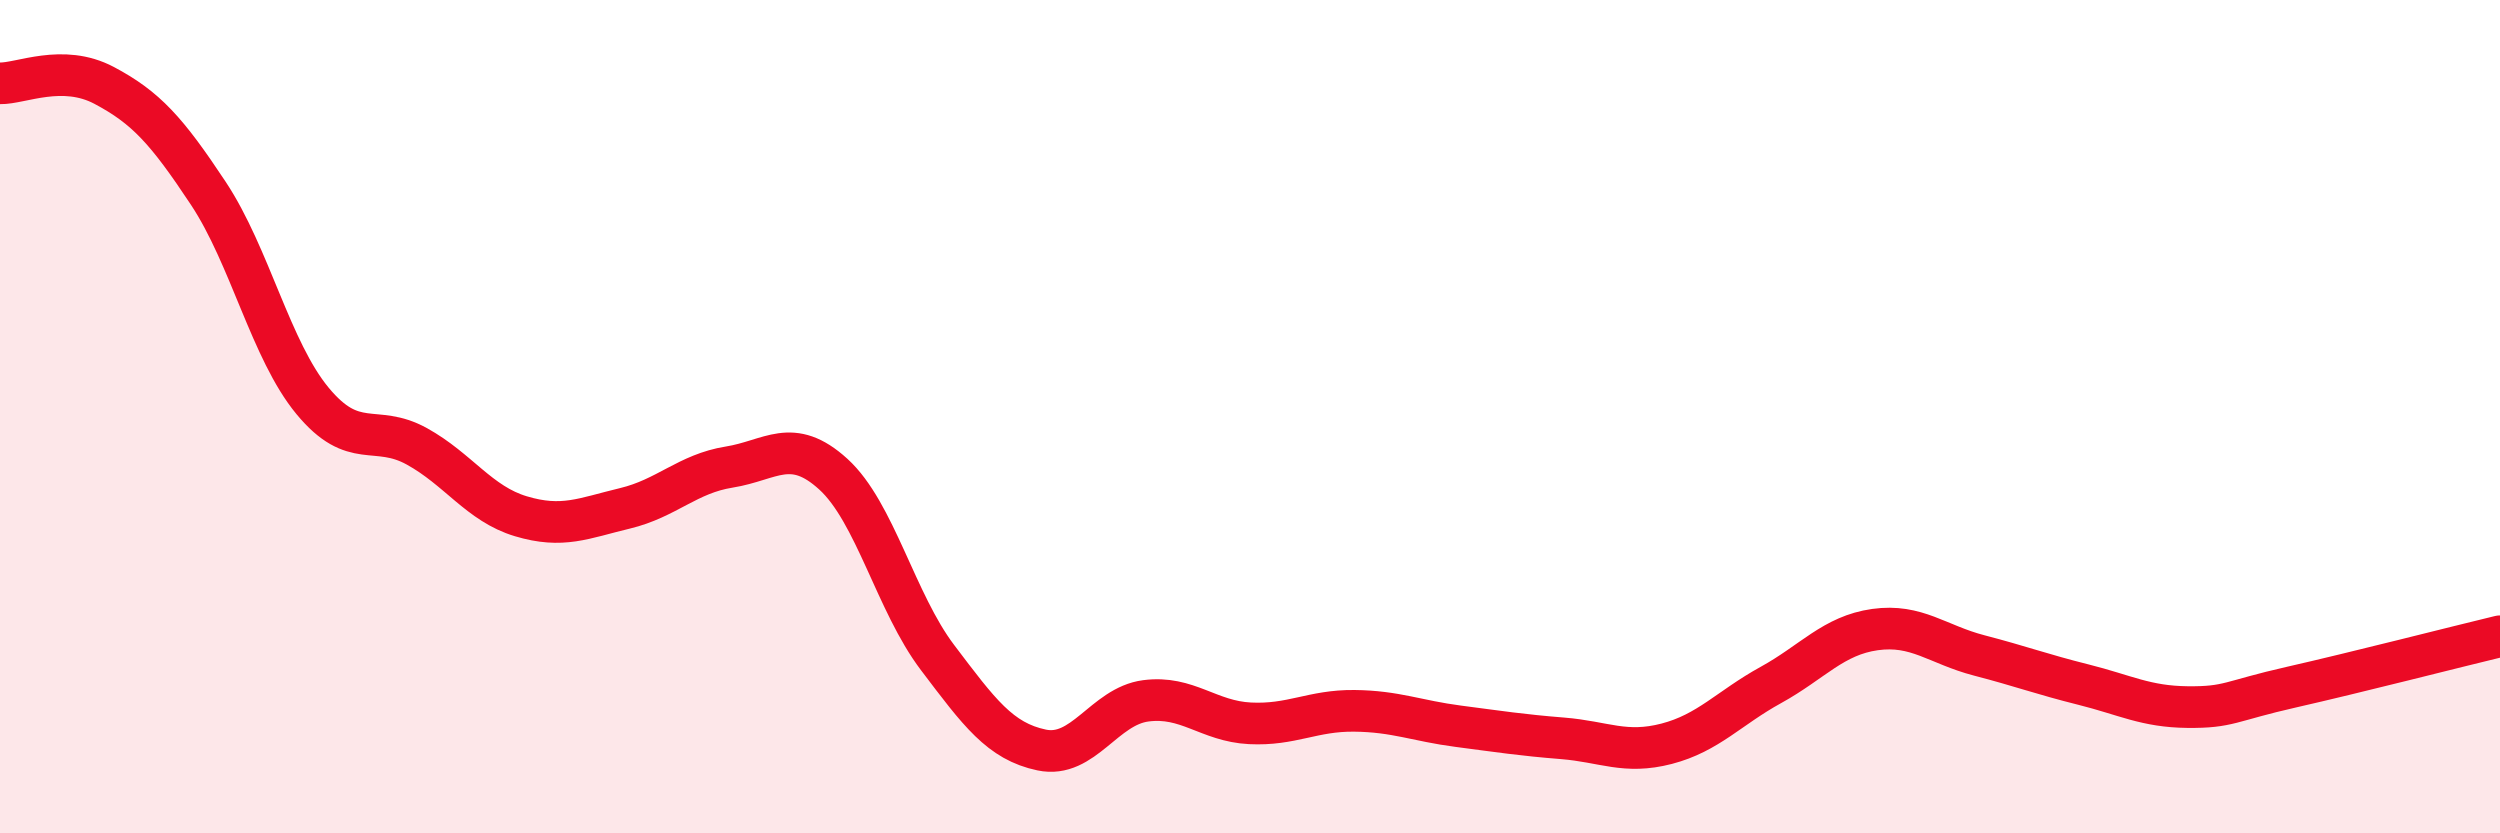
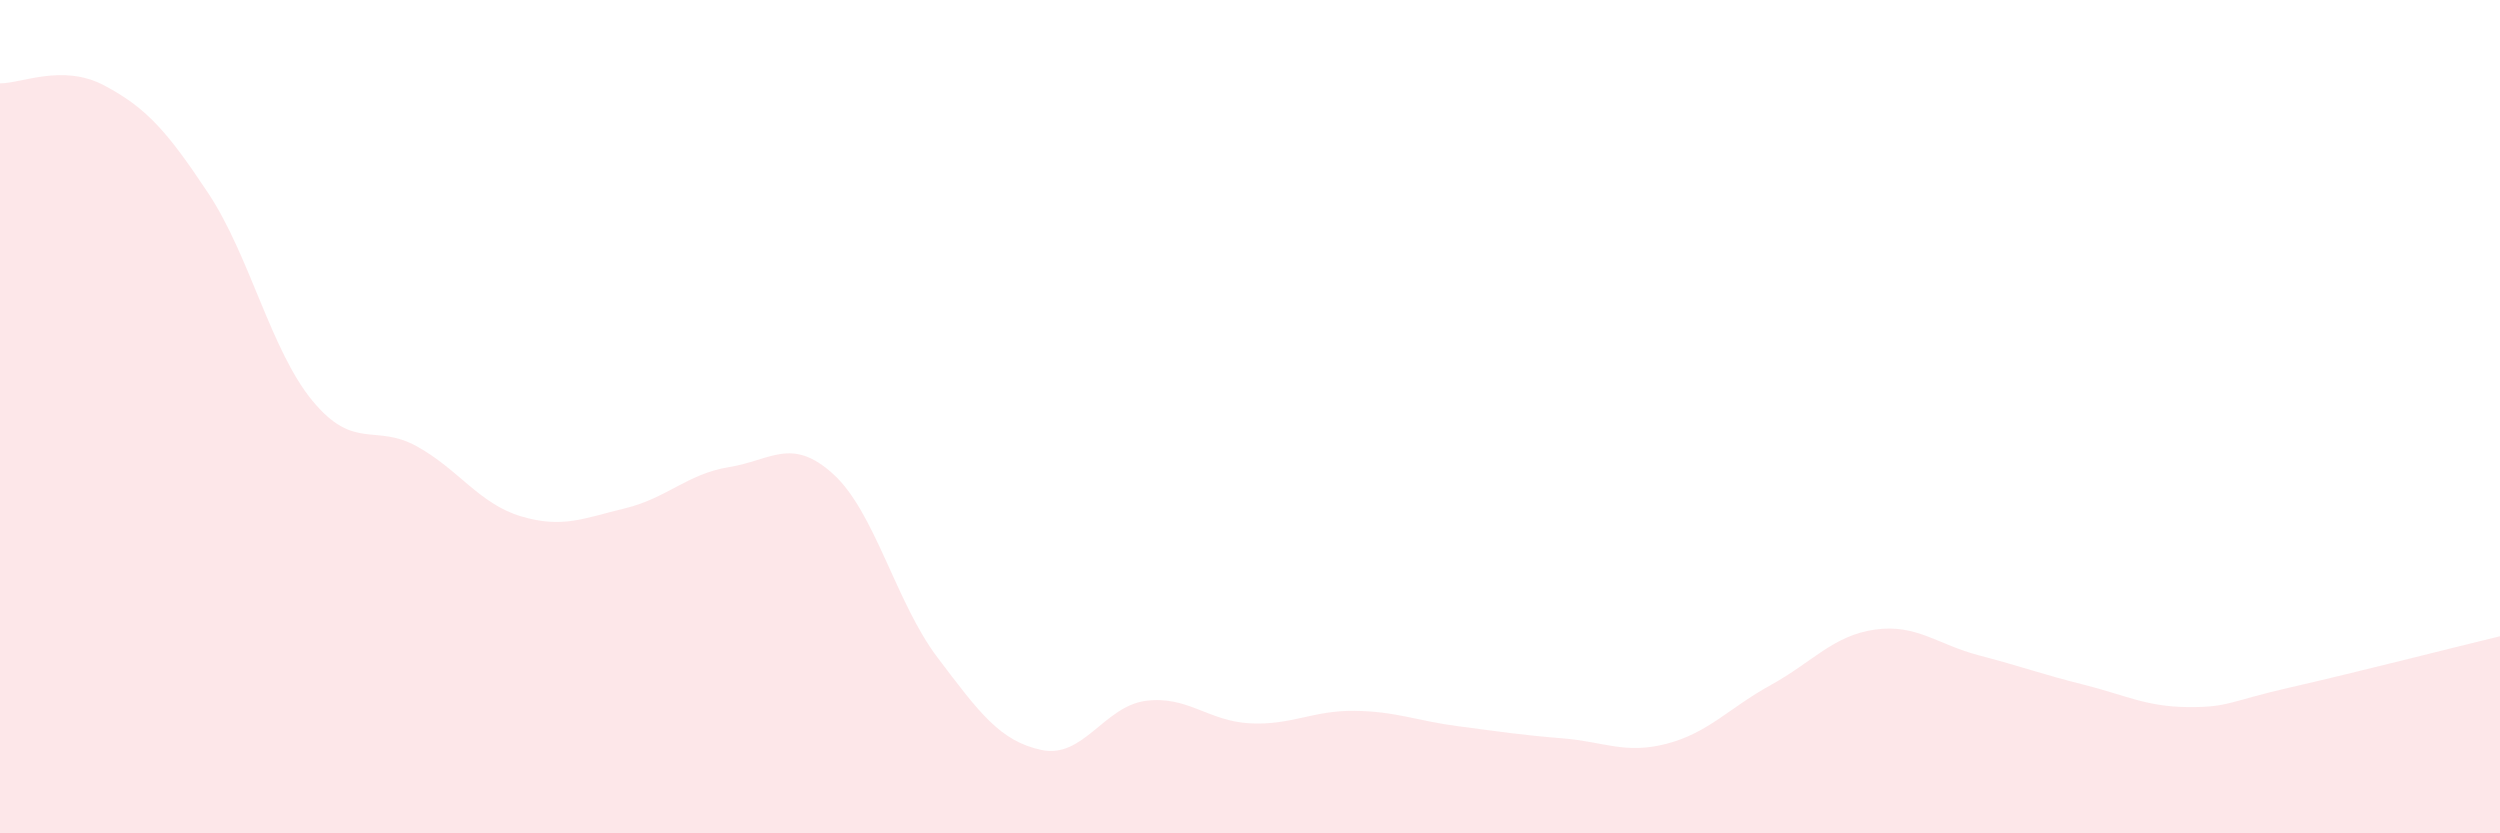
<svg xmlns="http://www.w3.org/2000/svg" width="60" height="20" viewBox="0 0 60 20">
  <path d="M 0,2 C 0.5,2.01 1.5,1.52 2.5,2.05 C 3.5,2.58 4,3.13 5,4.64 C 6,6.15 6.5,8.41 7.5,9.62 C 8.5,10.83 9,10.16 10,10.71 C 11,11.26 11.5,12.09 12.5,12.39 C 13.5,12.69 14,12.44 15,12.2 C 16,11.96 16.5,11.37 17.5,11.21 C 18.5,11.05 19,10.47 20,11.38 C 21,12.29 21.5,14.46 22.5,15.78 C 23.5,17.1 24,17.79 25,18 C 26,18.21 26.5,16.95 27.5,16.82 C 28.5,16.69 29,17.31 30,17.36 C 31,17.41 31.5,17.05 32.5,17.06 C 33.5,17.07 34,17.3 35,17.43 C 36,17.56 36.5,17.64 37.5,17.72 C 38.5,17.8 39,18.11 40,17.85 C 41,17.59 41.5,16.99 42.5,16.44 C 43.5,15.89 44,15.25 45,15.11 C 46,14.97 46.5,15.47 47.5,15.73 C 48.5,15.99 49,16.18 50,16.43 C 51,16.68 51.5,16.96 52.5,16.97 C 53.5,16.98 53.5,16.83 55,16.49 C 56.5,16.15 59,15.51 60,15.27L60 20L0 20Z" fill="#EB0A25" opacity="0.1" stroke-linecap="round" stroke-linejoin="round" />
-   <path d="M 0,2 C 0.5,2.01 1.5,1.52 2.5,2.05 C 3.5,2.58 4,3.13 5,4.64 C 6,6.15 6.5,8.41 7.5,9.62 C 8.5,10.83 9,10.16 10,10.71 C 11,11.26 11.5,12.09 12.5,12.39 C 13.5,12.69 14,12.44 15,12.2 C 16,11.96 16.5,11.37 17.5,11.21 C 18.5,11.05 19,10.47 20,11.38 C 21,12.29 21.5,14.46 22.5,15.78 C 23.5,17.1 24,17.79 25,18 C 26,18.21 26.5,16.95 27.5,16.82 C 28.5,16.69 29,17.31 30,17.36 C 31,17.41 31.5,17.05 32.5,17.06 C 33.5,17.07 34,17.3 35,17.43 C 36,17.56 36.5,17.64 37.5,17.72 C 38.5,17.8 39,18.11 40,17.85 C 41,17.59 41.5,16.99 42.5,16.44 C 43.5,15.89 44,15.25 45,15.11 C 46,14.97 46.5,15.47 47.5,15.73 C 48.5,15.99 49,16.18 50,16.43 C 51,16.68 51.5,16.96 52.5,16.97 C 53.5,16.98 53.5,16.83 55,16.49 C 56.5,16.15 59,15.51 60,15.27" stroke="#EB0A25" stroke-width="1" fill="none" stroke-linecap="round" stroke-linejoin="round" />
</svg>